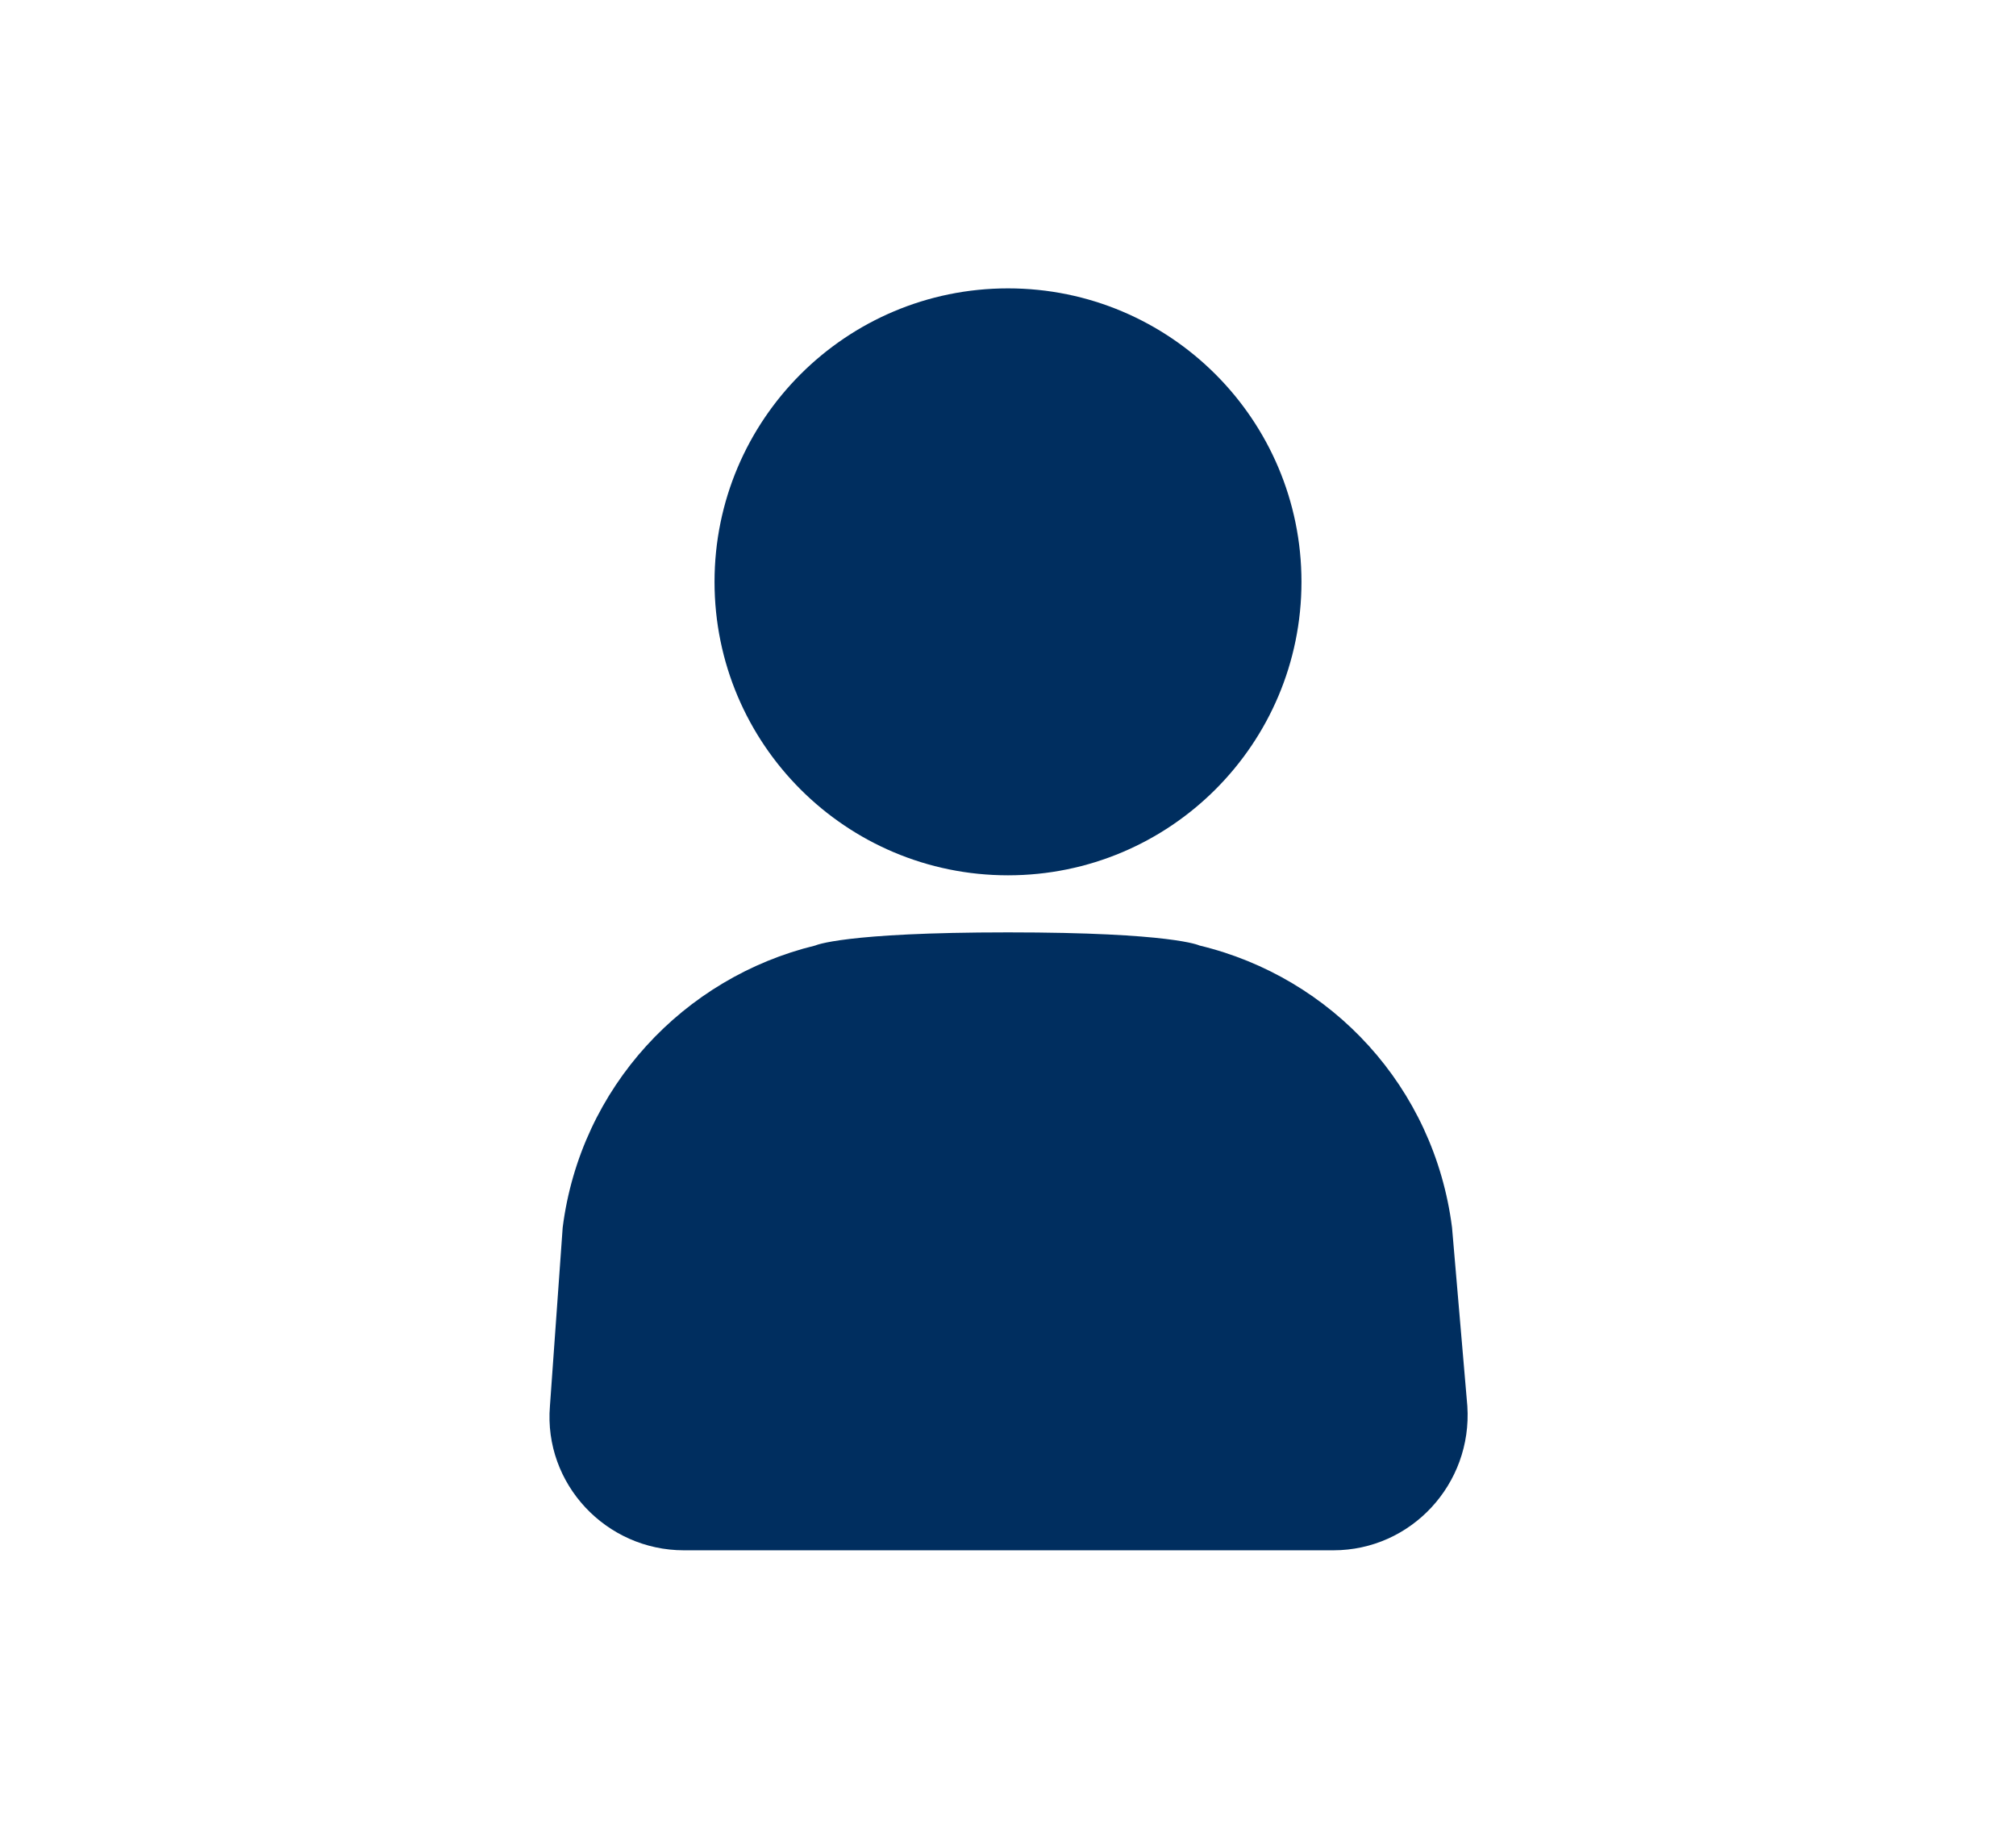
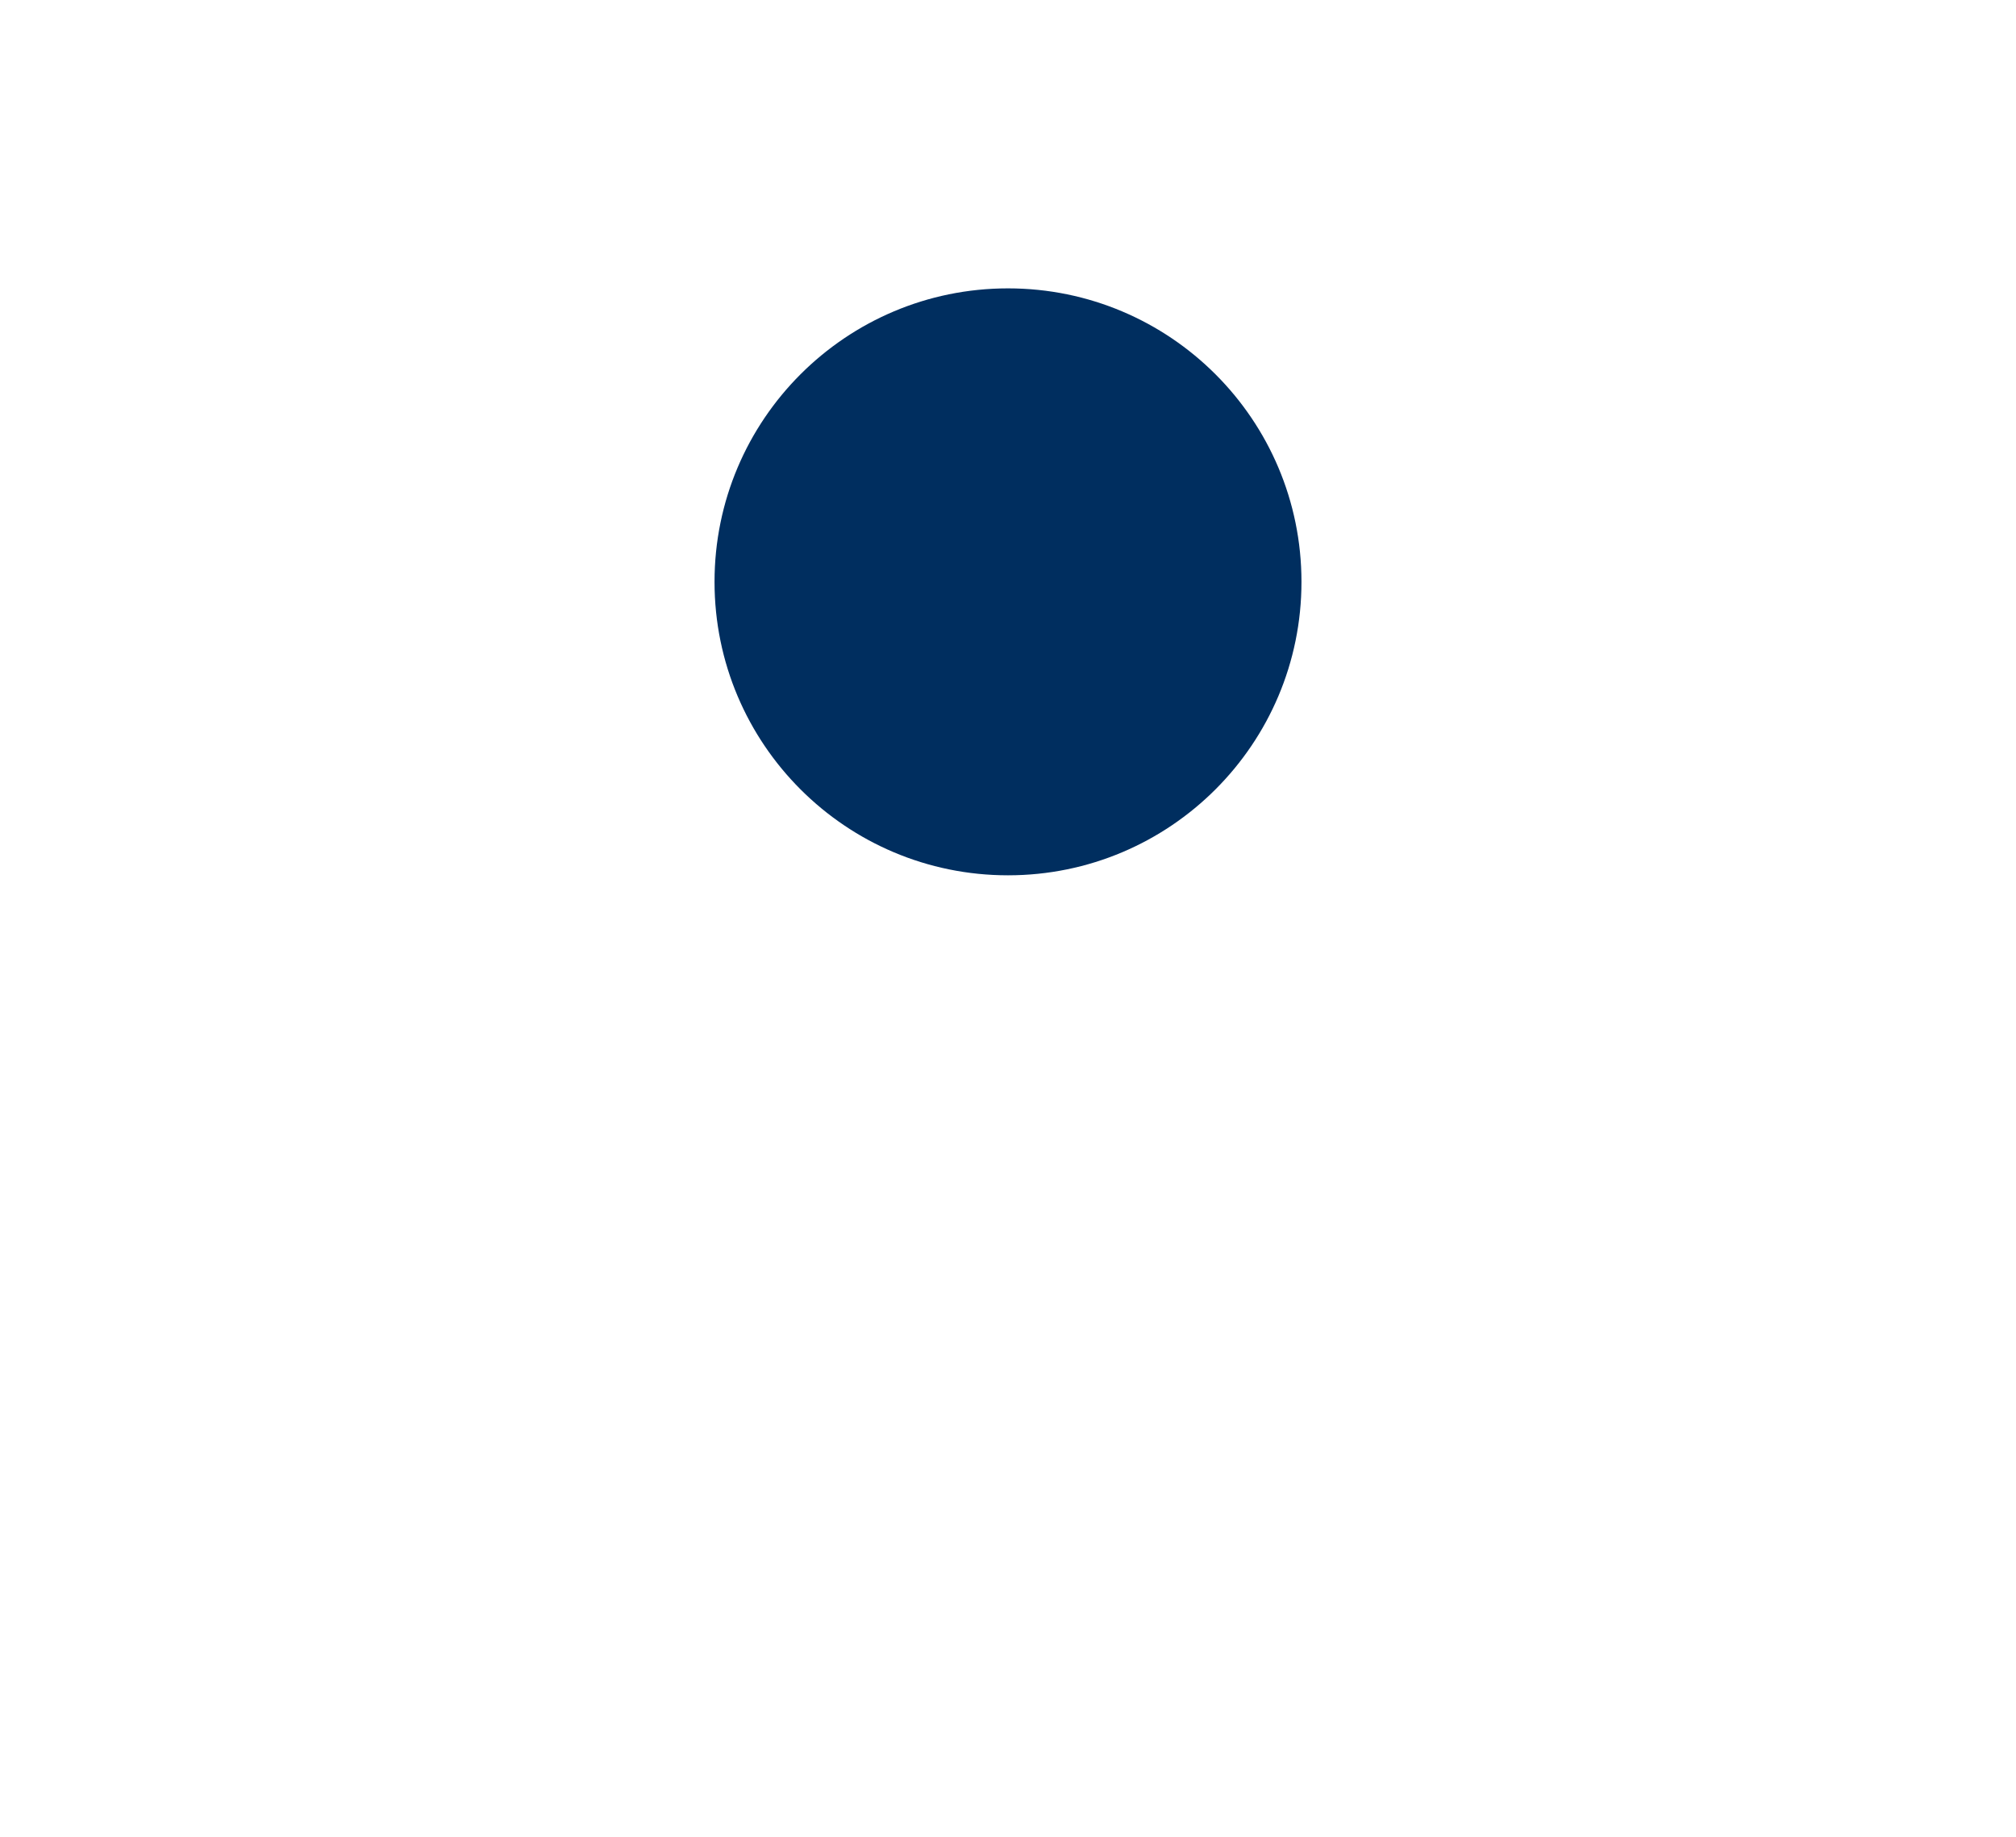
<svg xmlns="http://www.w3.org/2000/svg" id="Layer_1" version="1.1" viewBox="0 0 158 144">
  <g display="none">
    <path d="M-165.2,16l3.3,3.9,12.9-10.9-10.7-12.5c-.8-1-2-1.6-3.3-1.7h-23.6c-.2,0-.4-.1-.6-.1h-.3c-2.2-.2-4.1,1.4-4.3,3.6-.2,2.2,1.4,4.1,3.6,4.3l16.8,1.4h0c.5,0,.8.4.8.9s-.4.8-.9.8h0l-16.8-1.4c-3.1-.3-5.4-3-5.1-6.1.2-2.2,1.6-4,3.7-4.8l-.3-.4-5.8-6.9c-1.7-2.2-4.8-2.6-7-.9s-2.6,4.8-.9,7c.1.1.2.2.3.3l12.9,16.8c.9,1,2.1,1.6,3.4,1.7l18.6,3.2c1.3.2,2.5.8,3.3,1.8Z" fill="#002e5f" />
    <path d="M-160.6,21.4l13.3-11.2c1.2-1,2.9-.8,3.9.3l2.1,2.4c1,1.2.8,2.9-.3,3.9l-13.4,11.2c-1.2,1-2.9.8-3.9-.3l-2.1-2.4c-.9-1.2-.8-2.9.4-3.9Z" fill="#002e5f" />
    <path d="M-161.9-31.9c0-4-3.3-7.2-7.3-7.1-2.3,0-4.4,1.1-5.7,2.9.2.2.5.3.8.5.8.4,1.6.6,2.5.6h0c.6-1.4,2.2-2,3.6-1.4,1.4.6,2,2.2,1.4,3.6-.6,1.4-2.2,2-3.6,1.4-.2-.1-.3-.1-.4-.2-.2,0-.5,0-.7.1h-.3c-1.5,0-3.1-.4-4.4-1.2l-.2-.1c-.5,3.2,1.2,6.3,4.2,7.6v14.3s2.6,3,3,3,2.5-2.6,2.5-2.6l.5-.6v-.1l-1.8-2.3,1.8-2.3v-.1l-1.8-2.3,1.8-2.3v-4.8c2.5-1.2,4.2-3.8,4.1-6.6Z" fill="#002e5f" />
    <path d="M-177.4-33.4c-.7-.6-.9-1.5-.6-2.4.2.3.4.5.6.7h0c2.5,2.6,6.5,3.2,9.7,1.5.2-.6,0-1.2-.5-1.5-1,.6-2.1.9-3.2,1h0c-2.2.1-4.3-1-5.5-2.9.4-.2.8-.2,1.2-.1.7-.9,1.6-1.6,2.5-2.1-1.4-1-3.2-1.5-4.9-1.3-.1-1.7.6-3.3,1.7-4.5,2.5-2.6,6.6-2.7,9.2-.2,1.7,1.6,2.4,4,1.8,6.3.5.3,1,.6,1.4.9.3-.9.4-1.8.4-2.8-.2-4.4-3.9-7.9-8.3-7.8h0c-4.1.2-7.5,3.4-7.8,7.5h0v.9c-3.8,1.3-5.8,5.4-4.5,9.1.1.3.2.5.3.8l-3.6,4.2-5.7,6.8s-.1,3.9.3,4.2,3.6-.3,3.6-.3l.7-.2.1-.1.1-2.9,2.8-.6.1-.1.1-2.9,2.8-.6,3.2-3.6c1.2.3,2.4.3,3.6,0-1.4-2.1-2.1-4.6-1.6-7Z" fill="#002e5f" />
    <path d="M-163.5-41.3" fill="#002e5f" />
    <path d="M-163.5-41.3" fill="#002e5f" />
    <path d="M-163.6-41.3" fill="#002e5f" />
    <path d="M-163.6-41.3" fill="#002e5f" />
    <path d="M-163.5-41" fill="#002e5f" />
    <path d="M-163.5-40.9" fill="#002e5f" />
    <path d="M-163.5-41.2" fill="#002e5f" />
    <path d="M-163.5-41" fill="#002e5f" />
    <path d="M-163.6-41.4" fill="#002e5f" />
    <path d="M-163.5-41.2" fill="#002e5f" />
-     <path d="M-163.6-41.6" fill="#002e5f" />
    <path d="M-163.5-40.8" fill="#002e5f" />
    <path d="M-163.5-40.9" fill="#002e5f" />
    <path d="M-163.5-40.8" fill="#002e5f" />
    <path d="M-163.6-41.6" fill="#002e5f" />
    <path d="M-163.6-41.5" fill="#002e5f" />
    <path d="M-163.6-41.5" fill="#002e5f" />
    <path d="M-163.6-41.4" fill="#002e5f" />
    <path d="M-163.6-41.5" fill="#002e5f" />
    <path d="M-163.6-41.6" fill="#002e5f" />
  </g>
  <g display="none">
    <circle cx="48" cy="-76.6" r="10.4" fill="#002e5f" />
    <path d="M74.4-54.1h-8.3s-9-7.3-9.8-7.9-2.3-1.3-3.9-1.3h-9c-3.2,0-6,2.6-6,6v23c0,1.3,1.1,2.4,2.4,2.4h16.3c1.3,0,2.4-1.1,2.4-2.4l-.1-13.8,3.1,2.5c.9.7,1.9,1.1,3,1.1h10c-.7-1.2-1.2-2.6-1.3-4.1-.2-2,.3-3.9,1.2-5.5Z" fill="#002e5f" />
    <path d="M114.7-63.3h-9.1c-1.6,0-3,.6-3.9,1.3-.8.6-9.8,7.9-9.8,7.9h-9.5c-2.7,0-4.9,2.3-4.7,5.1.2,2.5,2.4,4.5,4.9,4.5h11c1.1,0,2.1-.4,3-1.1l3.1-2.5-.1,13.8c0,1.3,1.1,2.4,2.4,2.4h16.3c1.3,0,2.4-1.1,2.4-2.4v-23c0-3.3-2.7-6-6-6Z" fill="#002e5f" />
    <circle cx="110.1" cy="-76.6" r="10.4" fill="#002e5f" />
  </g>
  <g display="none">
    <path d="M250.6-12.3h-6.3c-.7,0-1.3-.6-1.3-1.3v-25.7c0-.7.6-1.3,1.3-1.3h6.3c.7,0,1.3.6,1.3,1.3V-13.6c0,.8-.5,1.3-1.3,1.3Z" fill="#002e5f" />
    <path d="M263.5-12.3h-6.3c-.7,0-1.3-.6-1.3-1.3v-29.5c0-.7.6-1.3,1.3-1.3h6.3c.7,0,1.3.6,1.3,1.3V-13.6c0,.7-.4,1.2-1.1,1.3,0,0-.1,0-.2,0Z" fill="#002e5f" />
    <path d="M237.8-12.3h-6.3c-.7,0-1.2-.4-1.3-1.1v-11.9c0-.7.6-1.3,1.3-1.3h6.3c.7,0,1.3.6,1.3,1.3v11.7c-.1.8-.6,1.3-1.3,1.3Z" fill="#002e5f" />
    <path d="M276.3-12.3h-6.3c-.7,0-1.3-.6-1.3-1.3v-38.9c0-.7.6-1.3,1.3-1.3h6.3c.7,0,1.3.6,1.3,1.3V-13.6c0,.7-.4,1.2-1.1,1.3q-.1,0-.2,0Z" fill="#002e5f" />
    <path d="M289.1-12.3h-6.3c-.7,0-1.3-.6-1.3-1.3v-47.4c0-.7.6-1.3,1.3-1.3h6.3c.7,0,1.3.6,1.3,1.3V-13.6c0,.7-.4,1.2-1.1,1.3q-.1,0-.2,0Z" fill="#002e5f" />
    <path d="M230.1-34.6c-.3,0-.7-.1-.9-.3-.5-.5-.5-1.4,0-1.9l31.4-31.4c.5-.5,1.4-.5,1.9,0l6.4,6.4,20.2-20.2c.6-.4,1.4-.3,1.8.3.3.5.3,1.1,0,1.5l-21.2,21.2c-.4.5-1.2.5-1.7.1l-.1-.1-6.5-6.4-30.5,30.5c-.2.1-.5.3-.8.3Z" fill="#002e5f" />
    <path d="M290.5-69.2h0c-.7,0-1.3-.6-1.3-1.3v-9.9h-9.9c-.7,0-1.3-.6-1.3-1.3s.6-1.3,1.3-1.3h11.2c.7,0,1.2.4,1.3,1.1v11.4c0,.8-.6,1.3-1.3,1.3Z" fill="#002e5f" />
  </g>
  <path d="M290.6,33.3c.4,0,.7.2,1,.4l38.7,33.2c.7.6.8,1.9.2,2.6-.6.7-1.9.8-2.6.2l-37.5-32.1-37.5,32.1c-.7.6-2,.5-2.6-.2s-.5-2,.2-2.6l38.7-33.2c.4-.3.9-.5,1.4-.4h0ZM272.9,33.3v11.9l-7.4,6.3v-18.2h7.4ZM290.4,40.7l29.5,24.9v43.3h-58.9v-43.4l29.4-24.8ZM305.1,70.1h-12.9v12.9h12.9v-12.9ZM288.6,70.1h-12.9v12.9h12.9v-12.9ZM305.1,86.7h-12.9v12.9h12.9v-12.9ZM288.6,86.7h-12.9v12.9h12.9v-12.9Z" display="none" fill="#002e5f" />
-   <path d="M-96.5,33.3c-13.5,0-24.5,11-24.5,24.5,0,5.8,2,11,5.4,15.2l-.7.7-.5.5c-.5.5-.9.9-1.2,1.4-1.2-.5-2.5.2-3.5,1.3l-17.8,16.9c-1.4,1.4-2.1,3.1-.6,4.6l2.2,2.2c1.4,1.4,3.1.8,4.6-.6l16.9-17.7c1.1-1.1,1.8-2.4,1.3-3.5.5-.3.9-.7,1.4-1.2l.4-.4.6-.6c4.3,3.8,9.9,6.1,16.1,6.1,13.4-.4,24.4-11.4,24.4-25,0-13.4-11-24.4-24.5-24.4ZM-96.5,74.3c-9.1,0-16.5-7.4-16.5-16.5s7.4-16.5,16.5-16.5,16.5,7.4,16.5,16.4-7.4,16.6-16.5,16.6Z" display="none" fill="#002e5f" />
  <g display="none">
    <path d="M-145,159.3c-.5,0-.9.4-.9.9v5.5c0,.5.4.9.9.9s.9-.4.9-.9v-5.5c0-.5-.4-.9-.9-.9Z" fill="#002e5f" />
-     <path d="M-138.7,172c0-.2.4-.2.4,0v2.6l-.4.3v-2.9Z" fill="#002e5f" />
+     <path d="M-138.7,172c0-.2.4-.2.4,0v2.6v-2.9Z" fill="#002e5f" />
    <path d="M-129.5,186.5h-4.2v-5.5c0-1.2.9-2.1,2.1-2.1s2.1.9,2.1,2.1v5.5h0Z" fill="#002e5f" />
    <path d="M-124.6,185c0,.8-.7,1.5-1.5,1.5h-1.6v-5.5c0-2.2-1.8-3.9-3.9-3.9-2.2,0-3.9,1.8-3.9,3.9v5.6h-1.6c-.8,0-1.5-.7-1.5-1.5v-8l6.2-4.2c.5-.3,1.1-.3,1.6,0l6.2,4.2s0,7.9,0,7.9Z" fill="#002e5f" />
-     <path d="M-83.8,221.6h-5.7v-72.6l-4.7-3-4.7,3v72.6h-5.7c-.5,0-.9.4-.9.9s.4.9.9.9h20.9c.5,0,.9-.4.9-.9s-.5-.9-1-.9Z" fill="#002e5f" />
    <path d="M-100.8,152.9h-54.1v7.2h35.8v5.5h-29.5c-3.2,0-5.7,2.6-5.7,5.7v17.8c0,3.2,2.6,5.7,5.7,5.7h33.9c3.2,0,5.7-2.6,5.7-5.7v-17.8c0-3.2-2.6-5.7-5.7-5.7h-2.7v-5.5h16.6v-7.2h0ZM-120.2,178.9c-.2.3-.5.4-.7.4s-.4-.1-.5-.2l-1.3-.9v6.8c0,1.8-1.5,3.3-3.3,3.3h-11.1c-1.8,0-3.3-1.5-3.3-3.3v-6.8l-1.3.9c-.4.3-1,.2-1.3-.2s-.2-1,.2-1.3l2.4-1.6v-4c0-1.1.9-2,2-2s2,.9,2,2v1.4l3-2.1c1.1-.8,2.6-.8,3.7,0l9.4,6.3c.3.3.4.9.1,1.3Z" fill="#002e5f" />
  </g>
  <rect x="-4.2" y="175.9" width="131.3" height="57.7" display="none" fill="#002e5f" />
  <g>
    <circle cx="79" cy="45.6" r="23" fill="#002e5f" />
-     <path d="M113.8,96.2c-1.4-11-9.4-19.6-19.8-22.1,0,0-2.063-1.028-15-1.028s-15.1,1.028-15.1,1.028c-10.3,2.5-18.4,11.1-19.8,22.1l-1,14c-.5,6.1,4.4,11.3,10.5,11.3h50.9c6.1,0,10.9-5.2,10.5-11.3l-1.2-14Z" fill="#002e5f" />
  </g>
</svg>